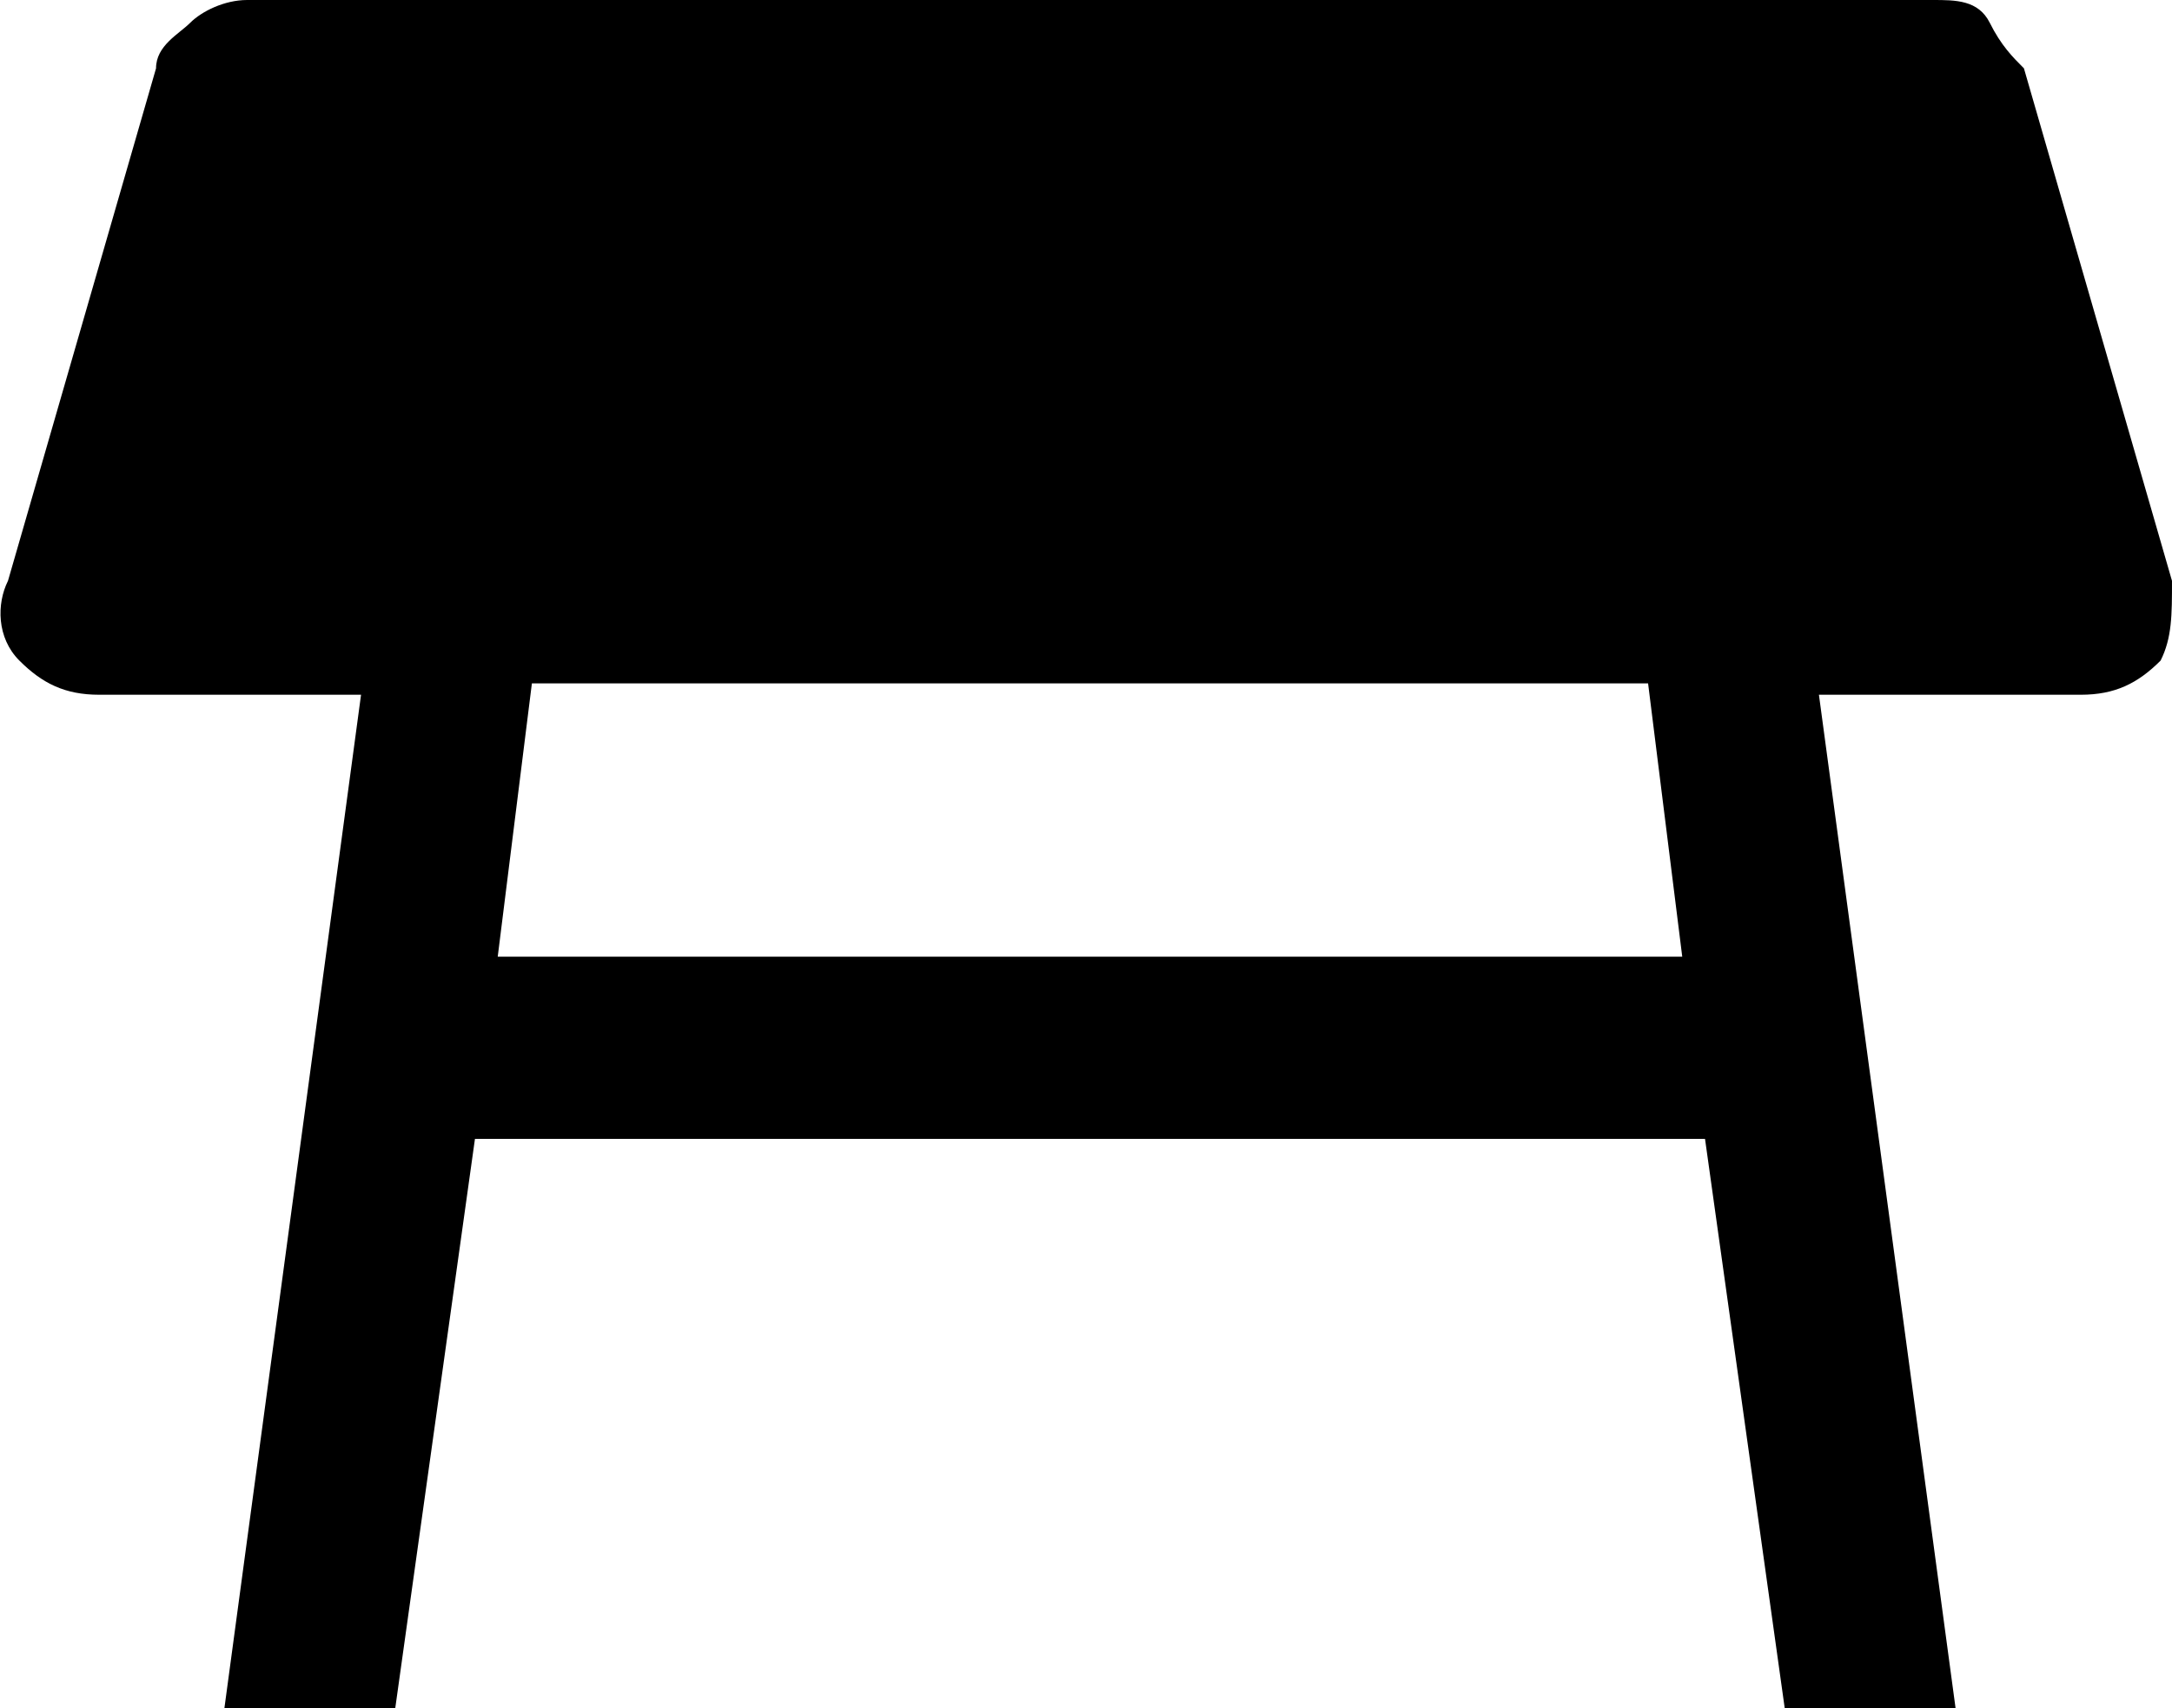
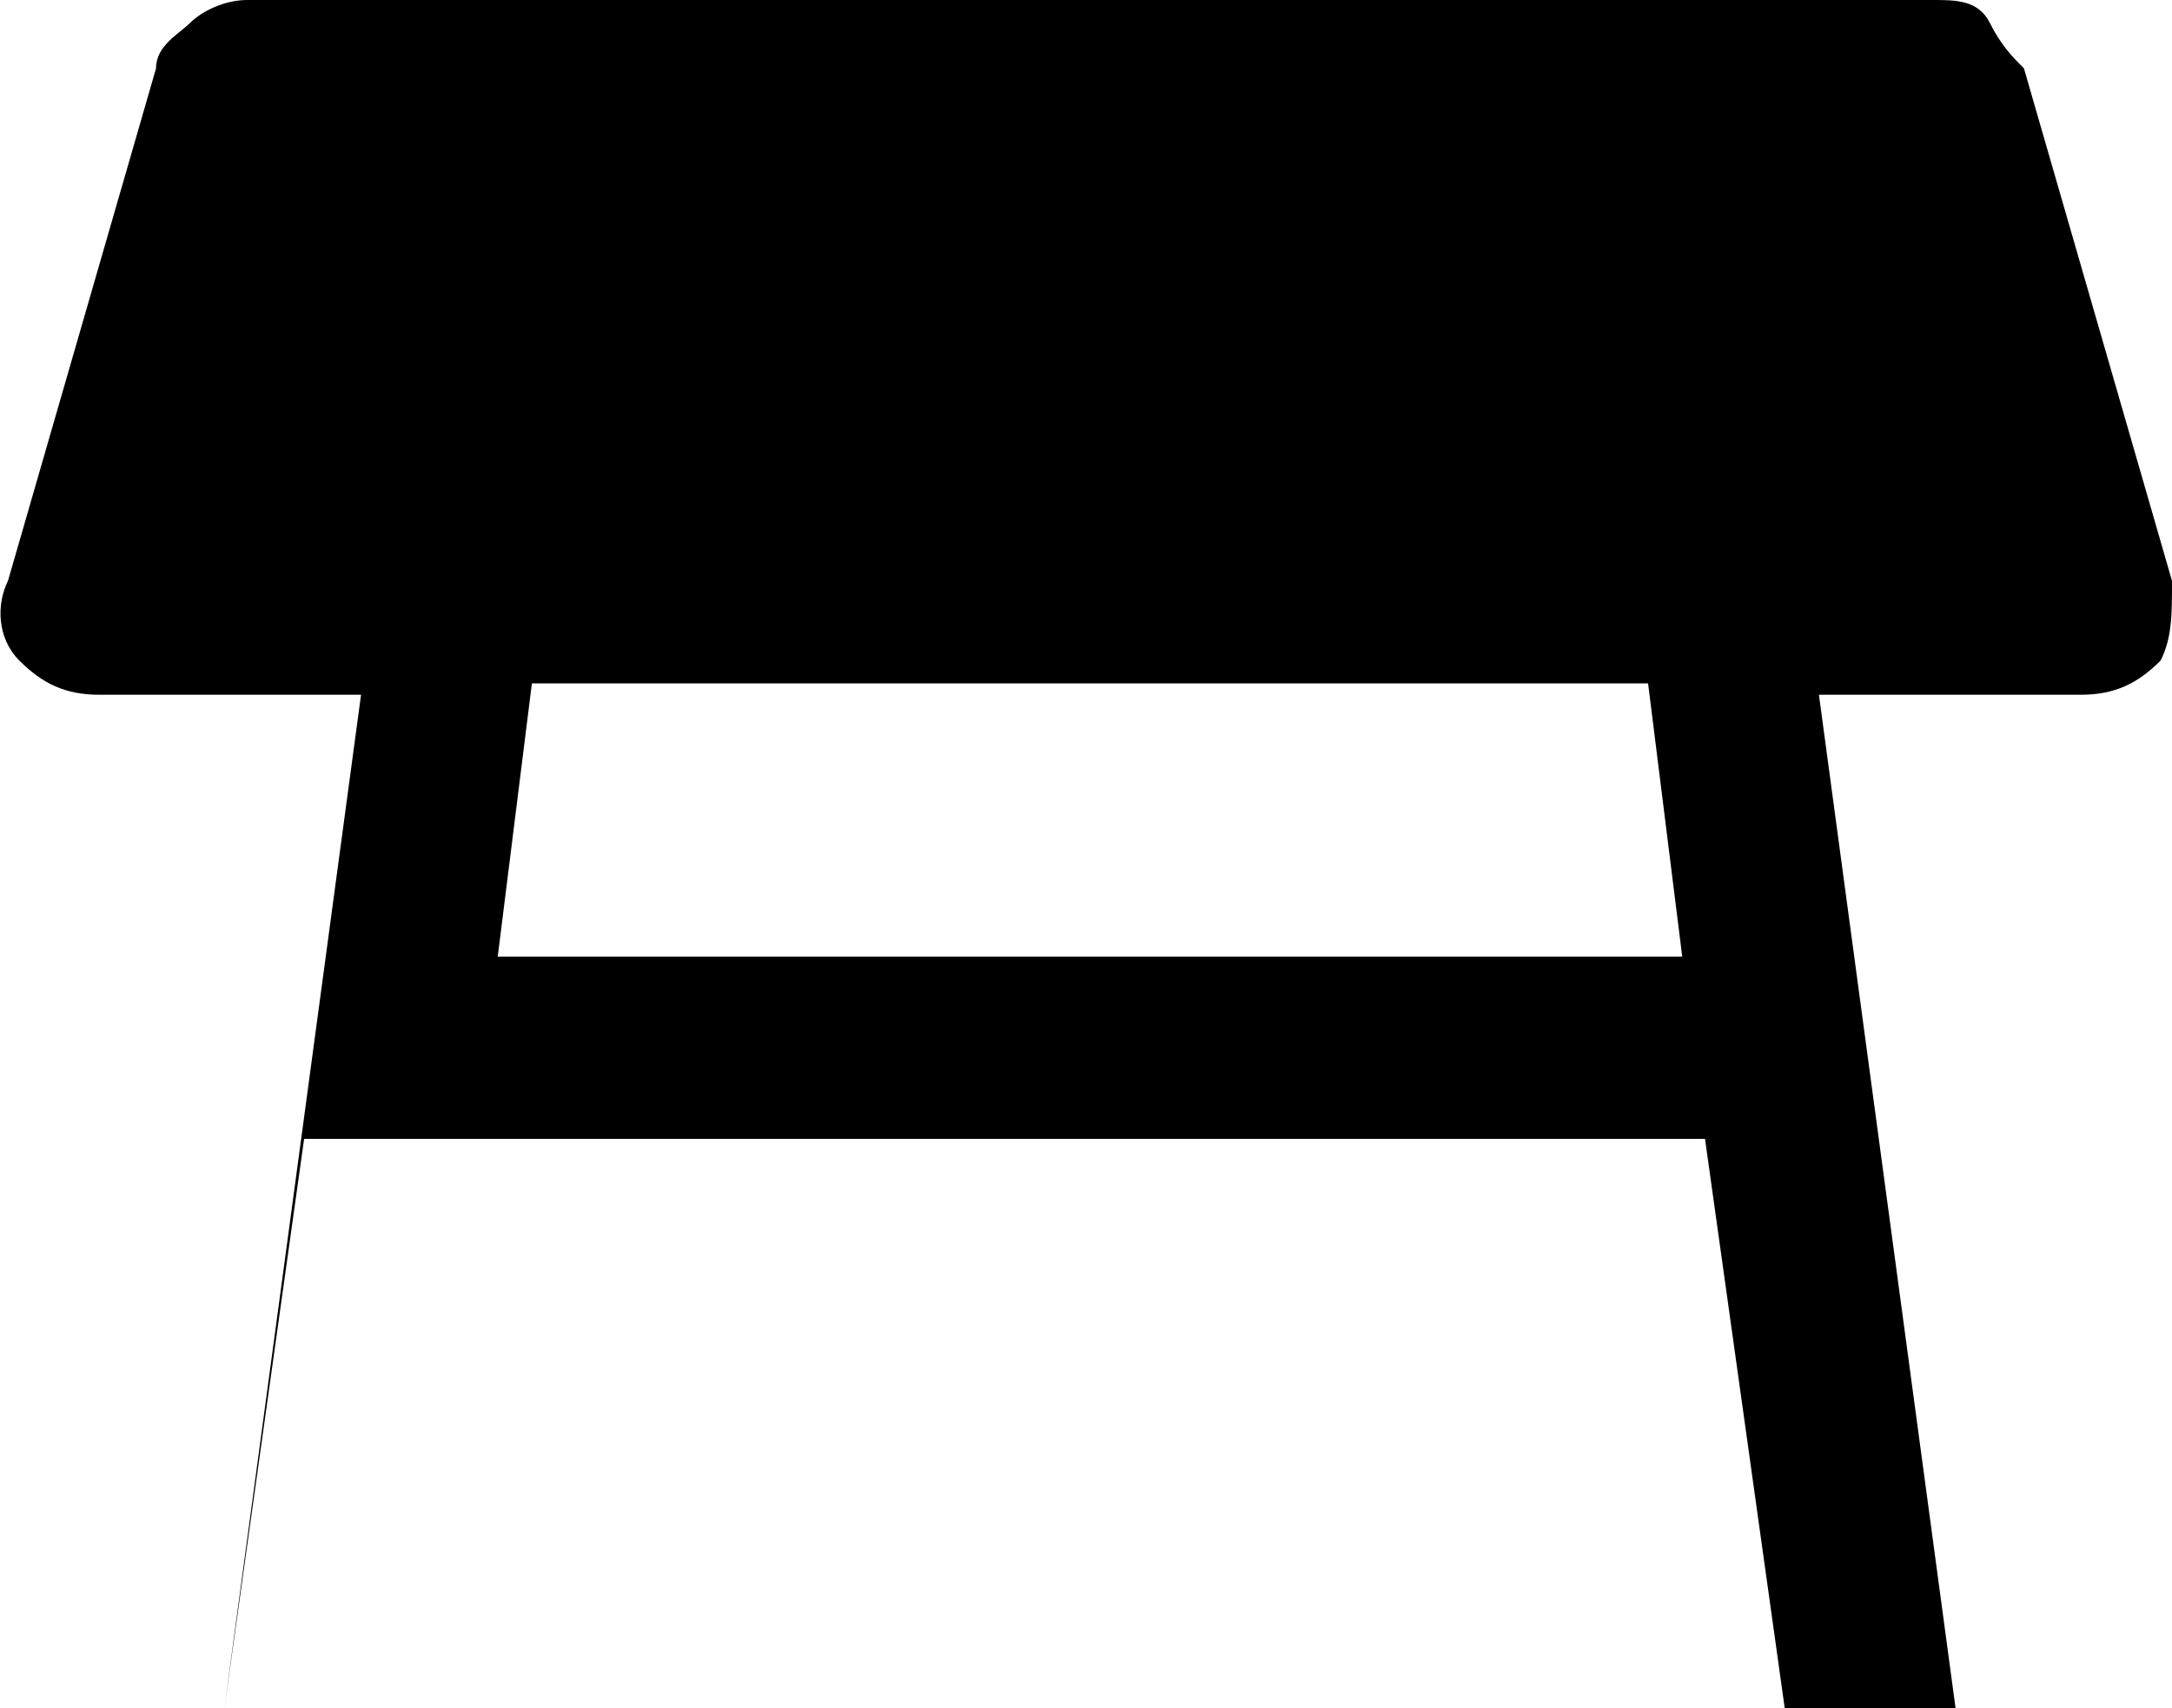
<svg xmlns="http://www.w3.org/2000/svg" id="a" width="19.07" height="15" viewBox="0 0 19.07 15">
-   <path d="M14.47,6H4.67l-.3,2.4h10.4s-.3-2.4-.3-2.4ZM1.97,15l1.2-8.9H.87c-.3,0-.5-.1-.7-.3s-.2-.5-.1-.7L1.37.6c0-.2.2-.3.3-.4s.3-.2.5-.2h14.8c.2,0,.4,0,.5.2.1.2.2.3.3.4l1.3,4.5c0,.3,0,.5-.1.7-.2.2-.4.3-.7.3h-2.3l1.2,8.9h-1.5l-.7-5H4.17l-.7,5h-1.5Z" />
+   <path d="M14.47,6H4.67l-.3,2.4h10.4s-.3-2.4-.3-2.4ZM1.97,15l1.2-8.9H.87c-.3,0-.5-.1-.7-.3s-.2-.5-.1-.7L1.37.6c0-.2.2-.3.3-.4s.3-.2.5-.2h14.8c.2,0,.4,0,.5.2.1.2.2.3.3.4l1.3,4.5c0,.3,0,.5-.1.7-.2.2-.4.3-.7.3h-2.3l1.2,8.9h-1.5l-.7-5H4.17h-1.5Z" />
</svg>